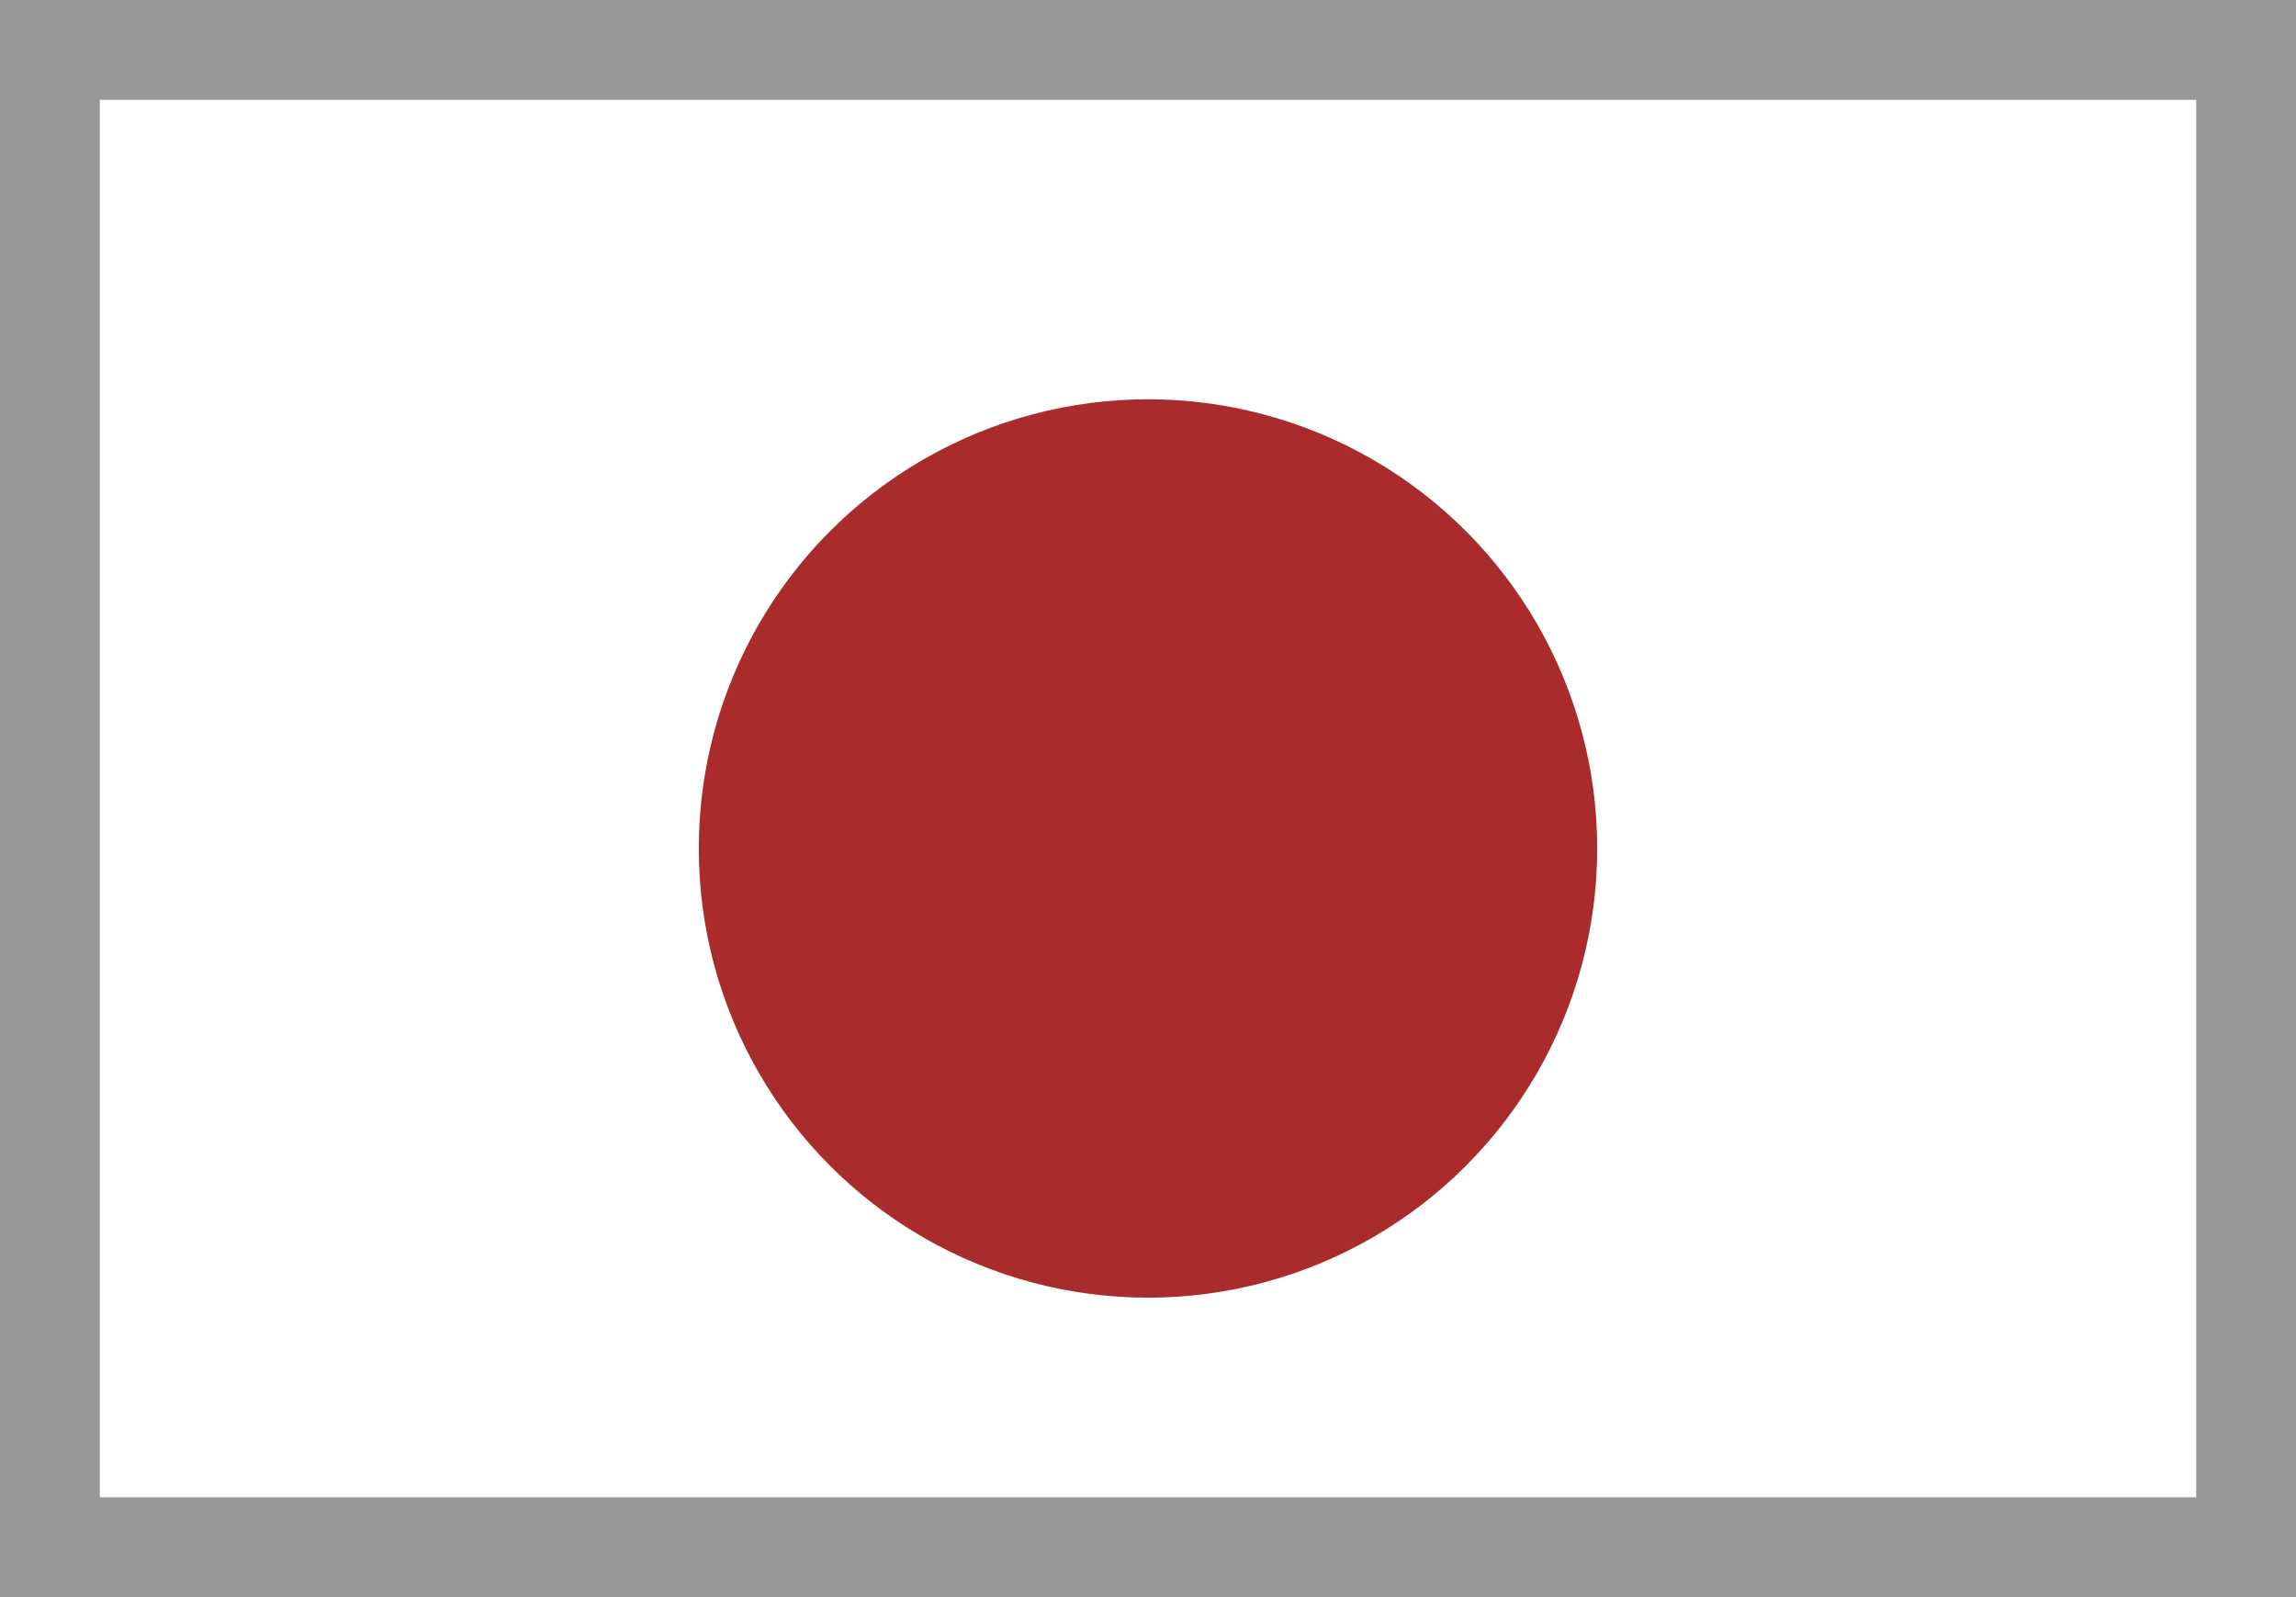
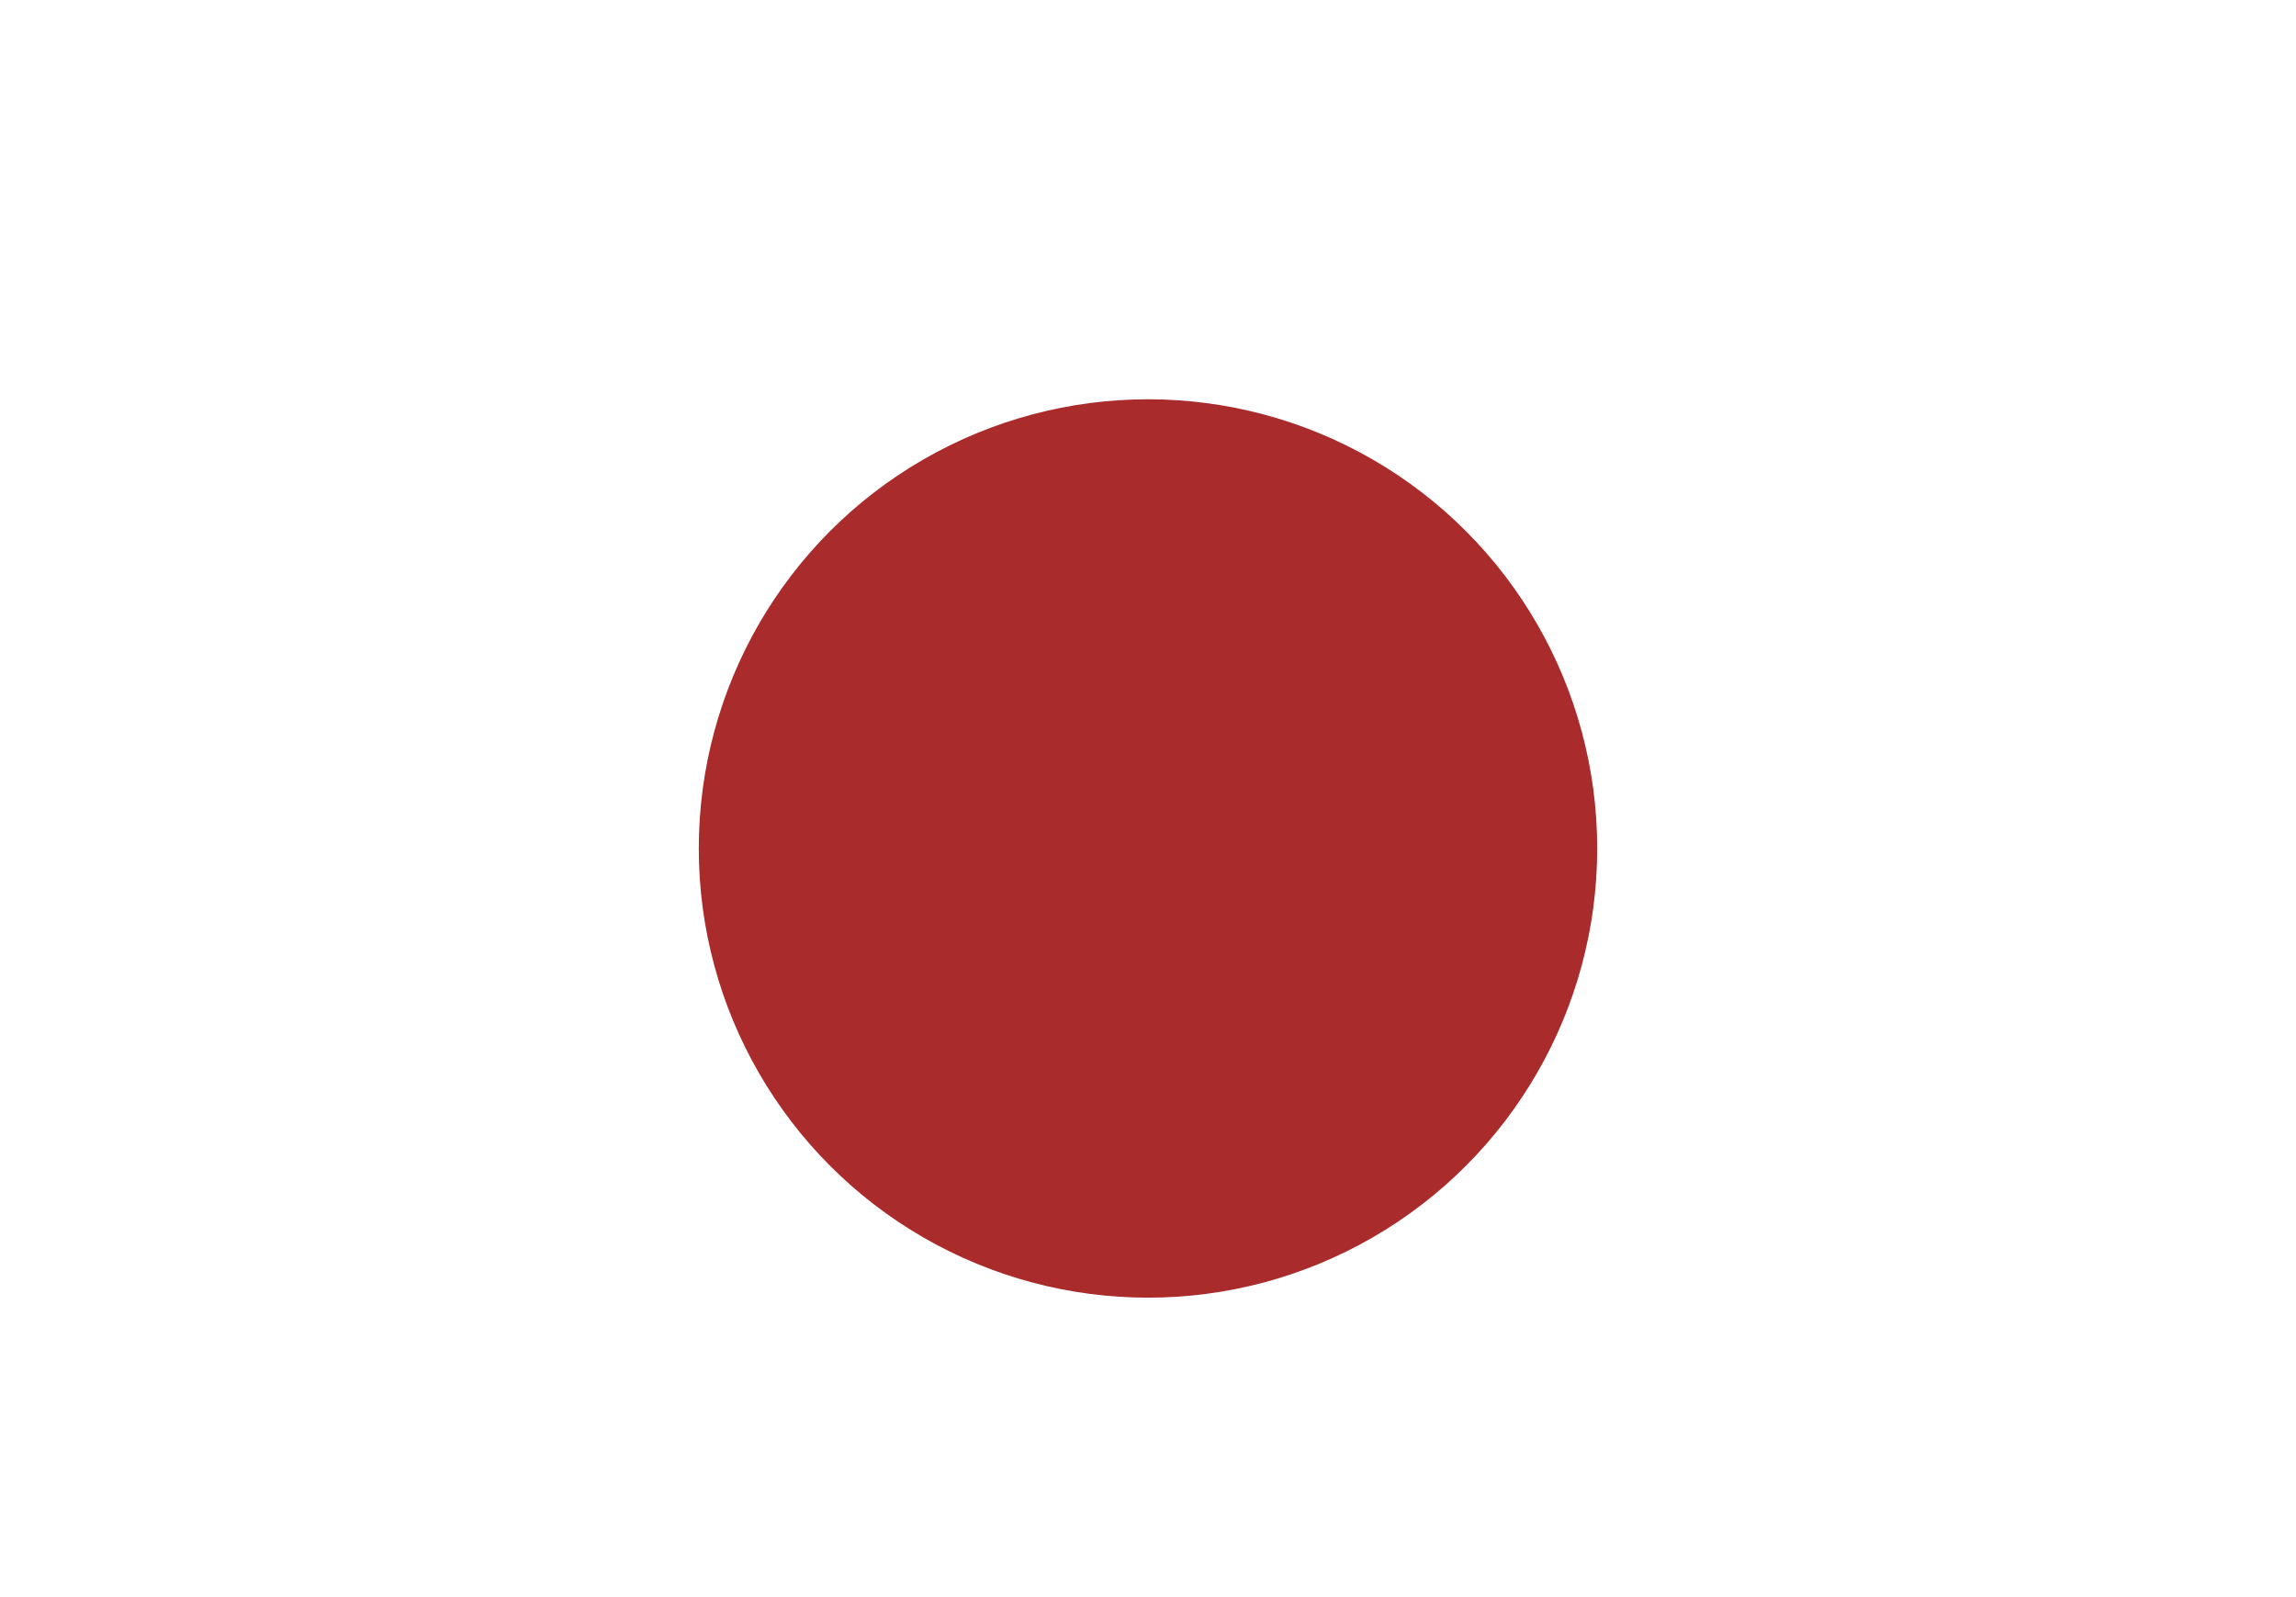
<svg xmlns="http://www.w3.org/2000/svg" width="23" height="16" viewBox="0 0 23 16">
  <g id="グループ_8" data-name="グループ 8" transform="translate(-1451 -114)">
    <g id="長方形_1" data-name="長方形 1" transform="translate(1451 114)" fill="#fff" stroke="#989898" stroke-width="1">
      <rect width="23" height="16" stroke="none" />
-       <rect x="0.5" y="0.5" width="22" height="15" fill="none" />
    </g>
    <circle id="楕円形_1" data-name="楕円形 1" cx="4.5" cy="4.5" r="4.5" transform="translate(1458 118)" fill="#aa2b2b" />
  </g>
</svg>